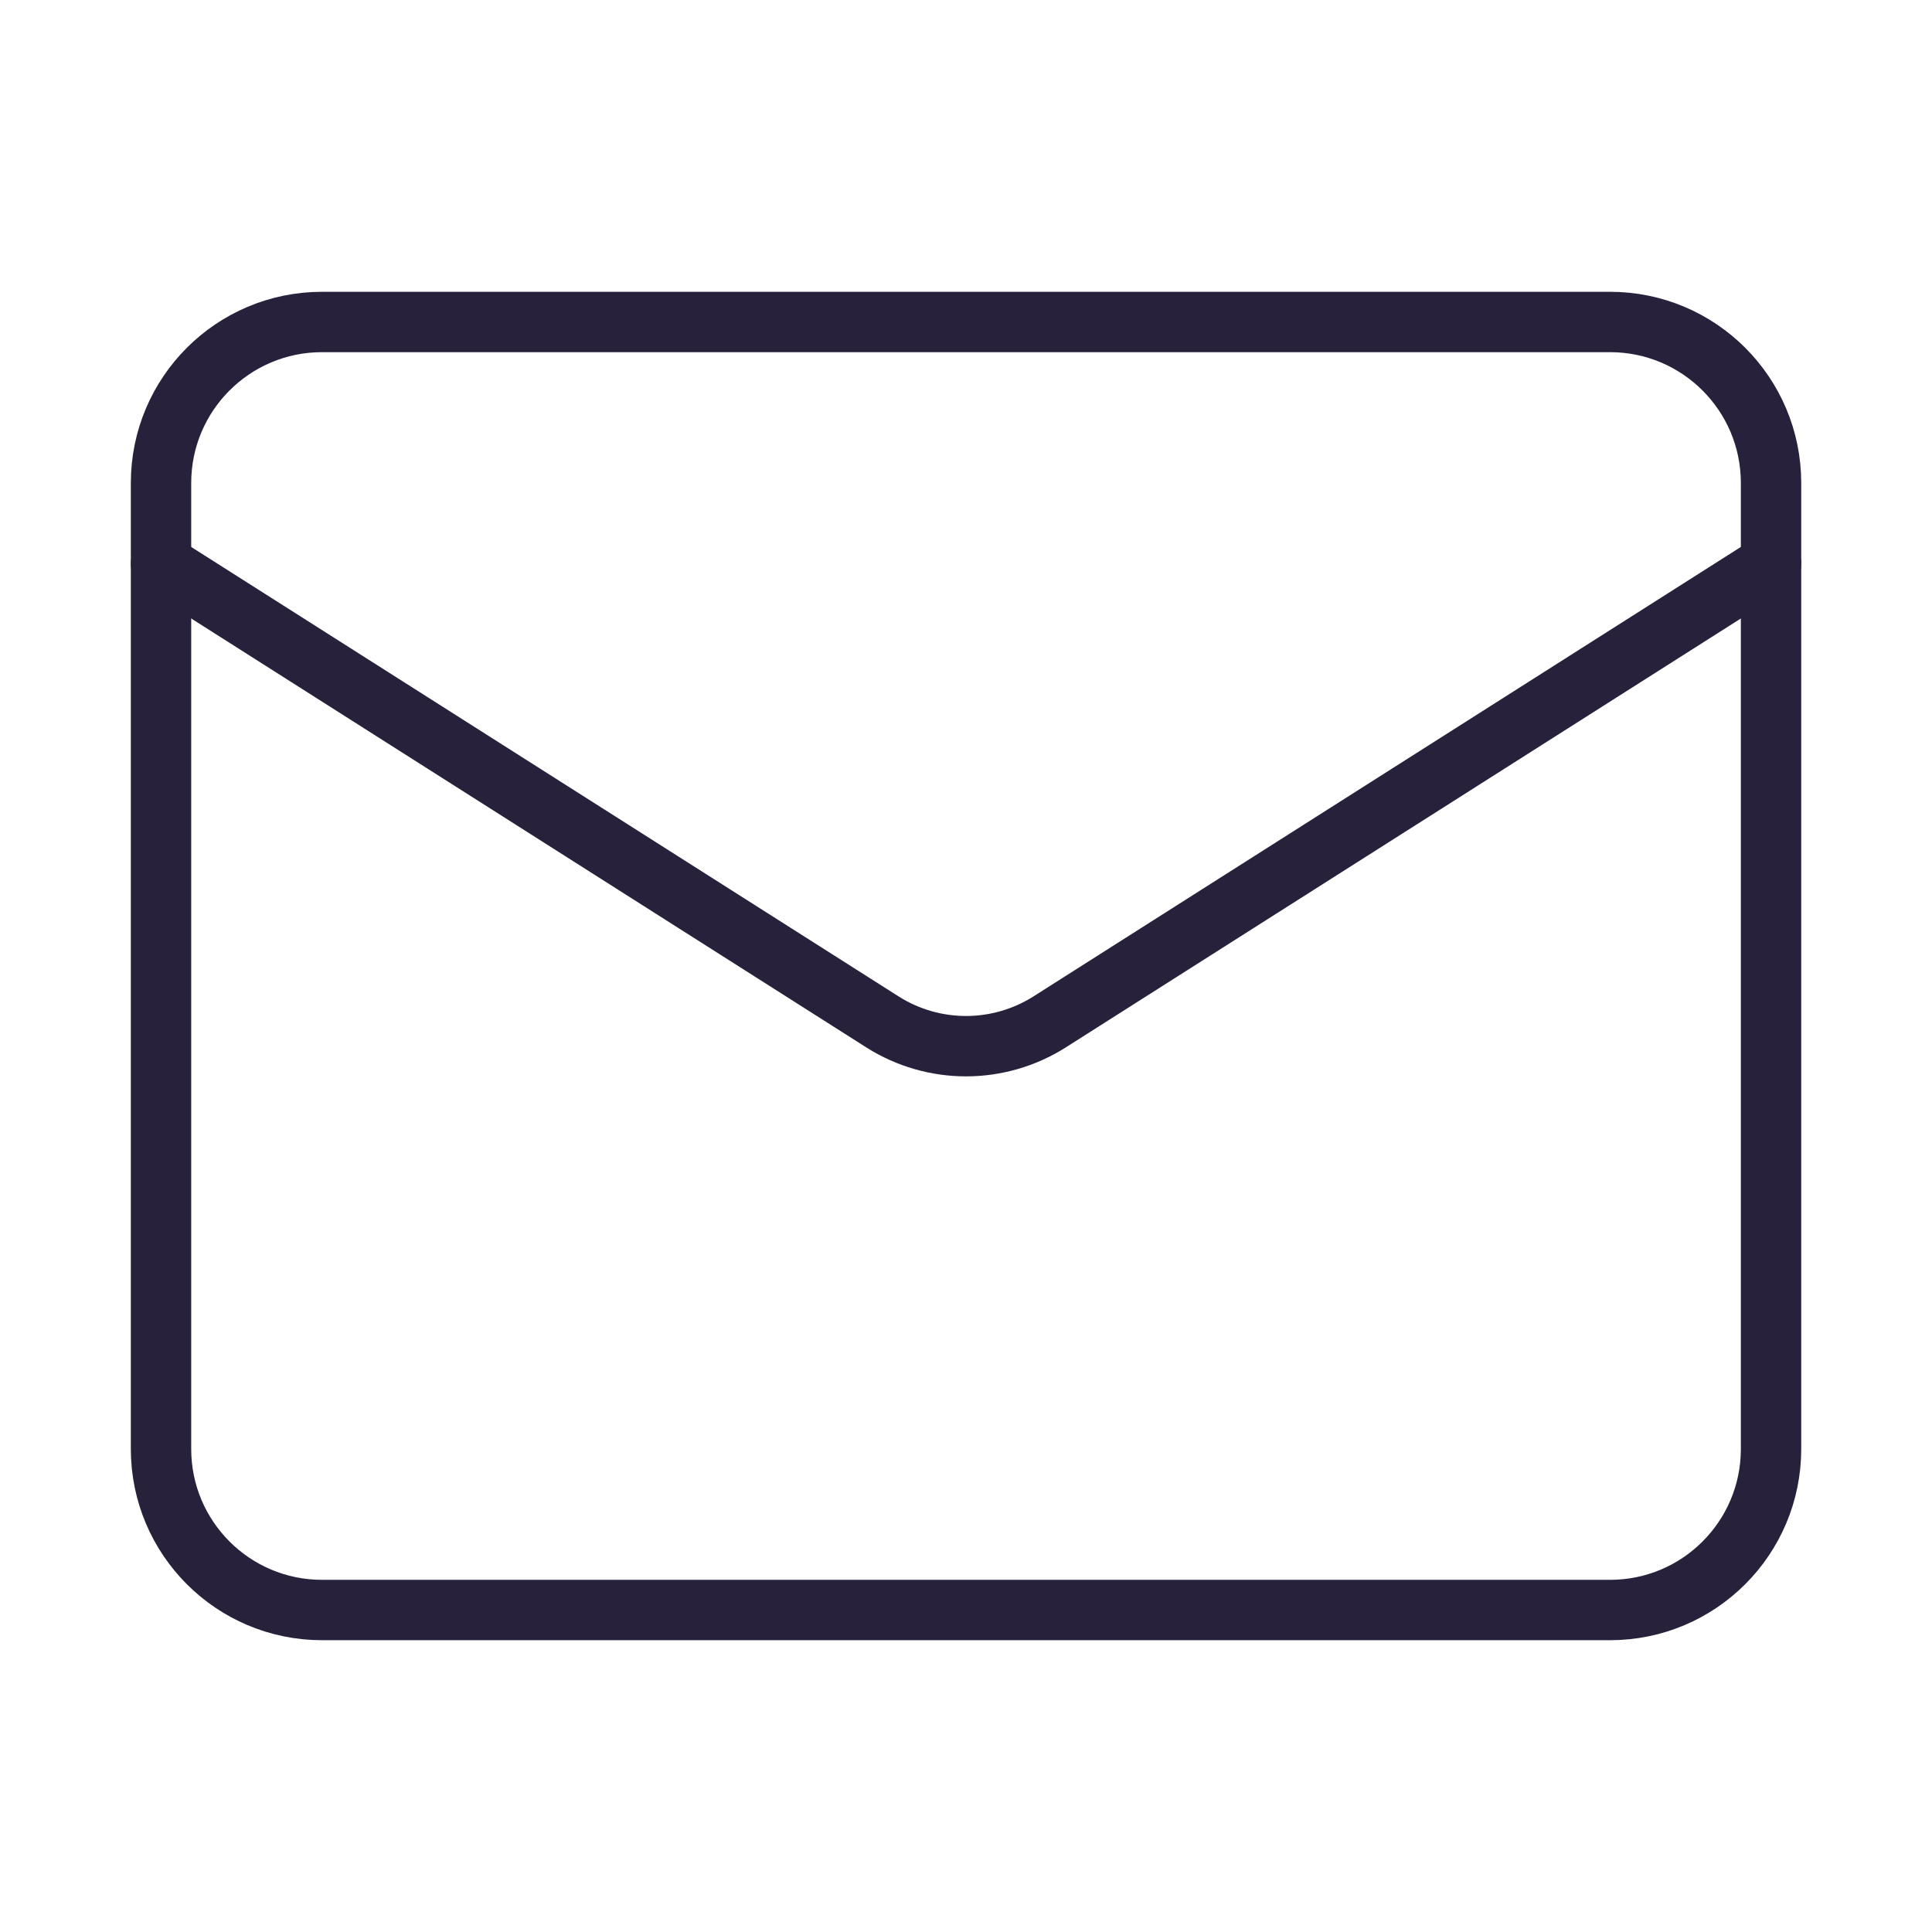
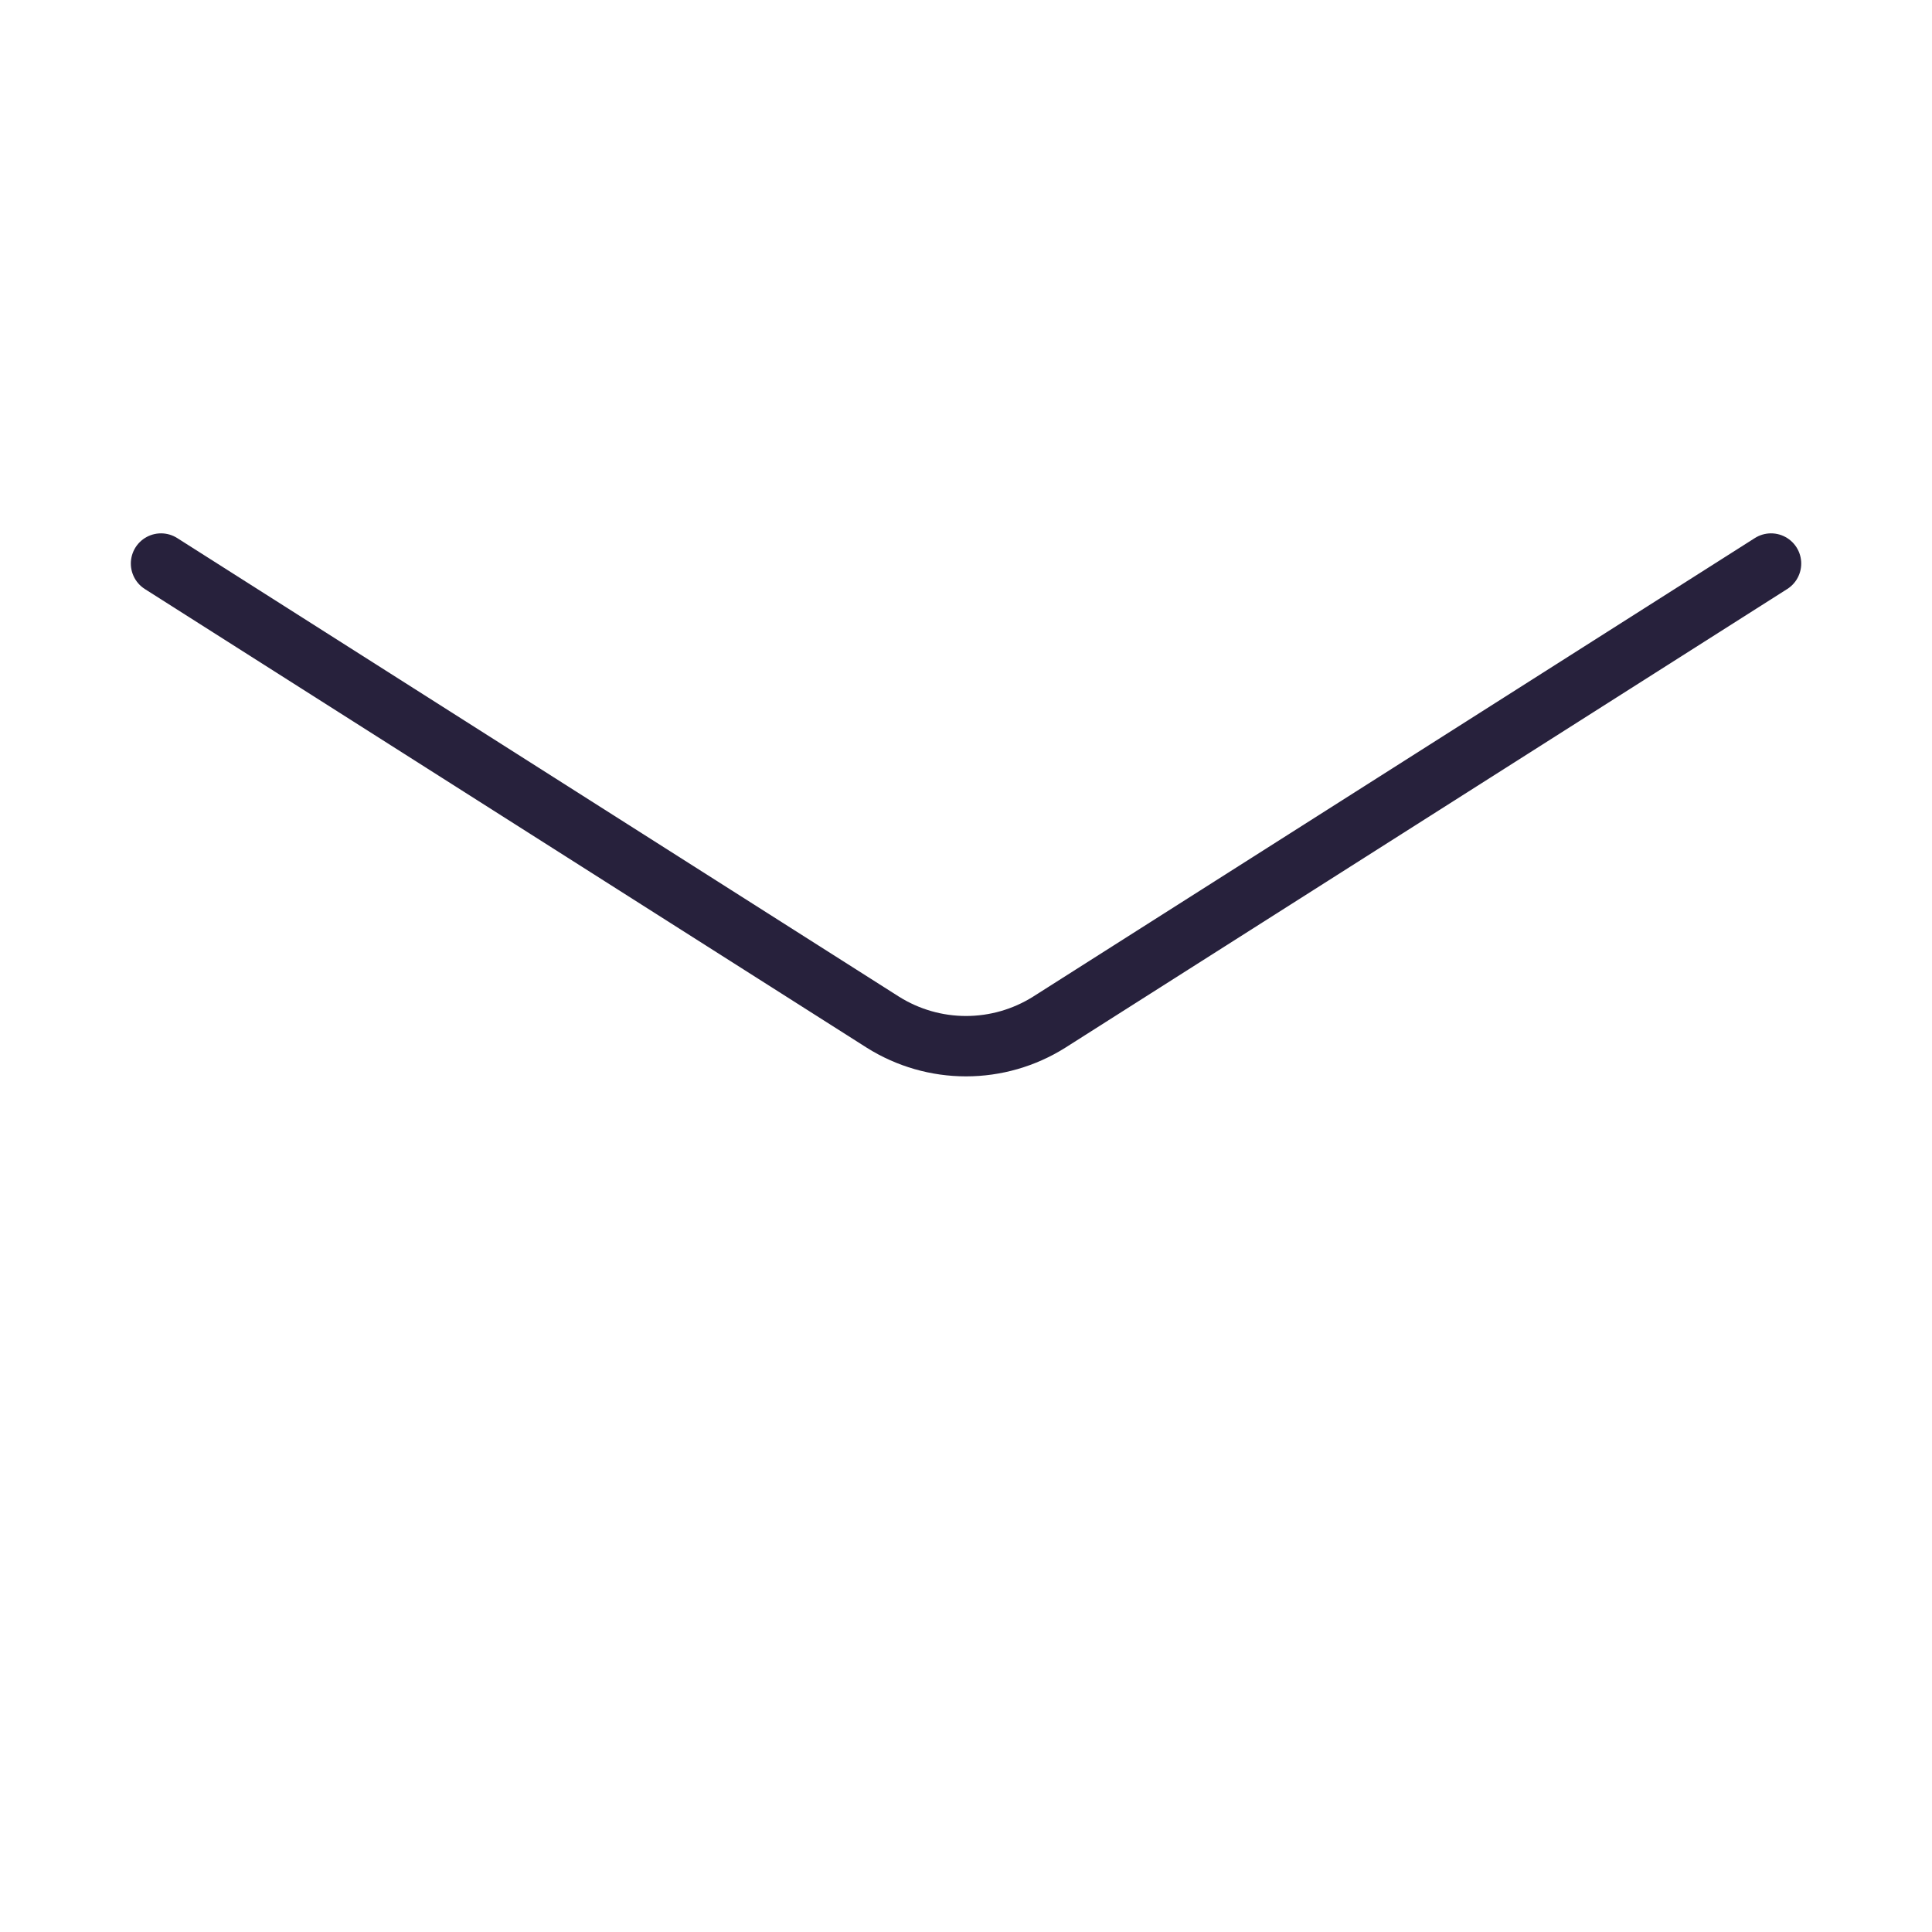
<svg xmlns="http://www.w3.org/2000/svg" width="32" height="32" viewBox="0 0 32 32" fill="none">
-   <path d="M26.667 5.333H5.334C3.861 5.333 2.667 6.527 2.667 8V24C2.667 25.473 3.861 26.667 5.334 26.667H26.667C28.14 26.667 29.334 25.473 29.334 24V8C29.334 6.527 28.14 5.333 26.667 5.333Z" stroke="#27213C" stroke-linecap="round" stroke-linejoin="round" />
  <path d="M29.334 9.334L17.374 16.933C16.962 17.191 16.486 17.328 16 17.328C15.515 17.328 15.039 17.191 14.627 16.933L2.667 9.334" stroke="#27213C" stroke-linecap="round" stroke-linejoin="round" />
</svg>